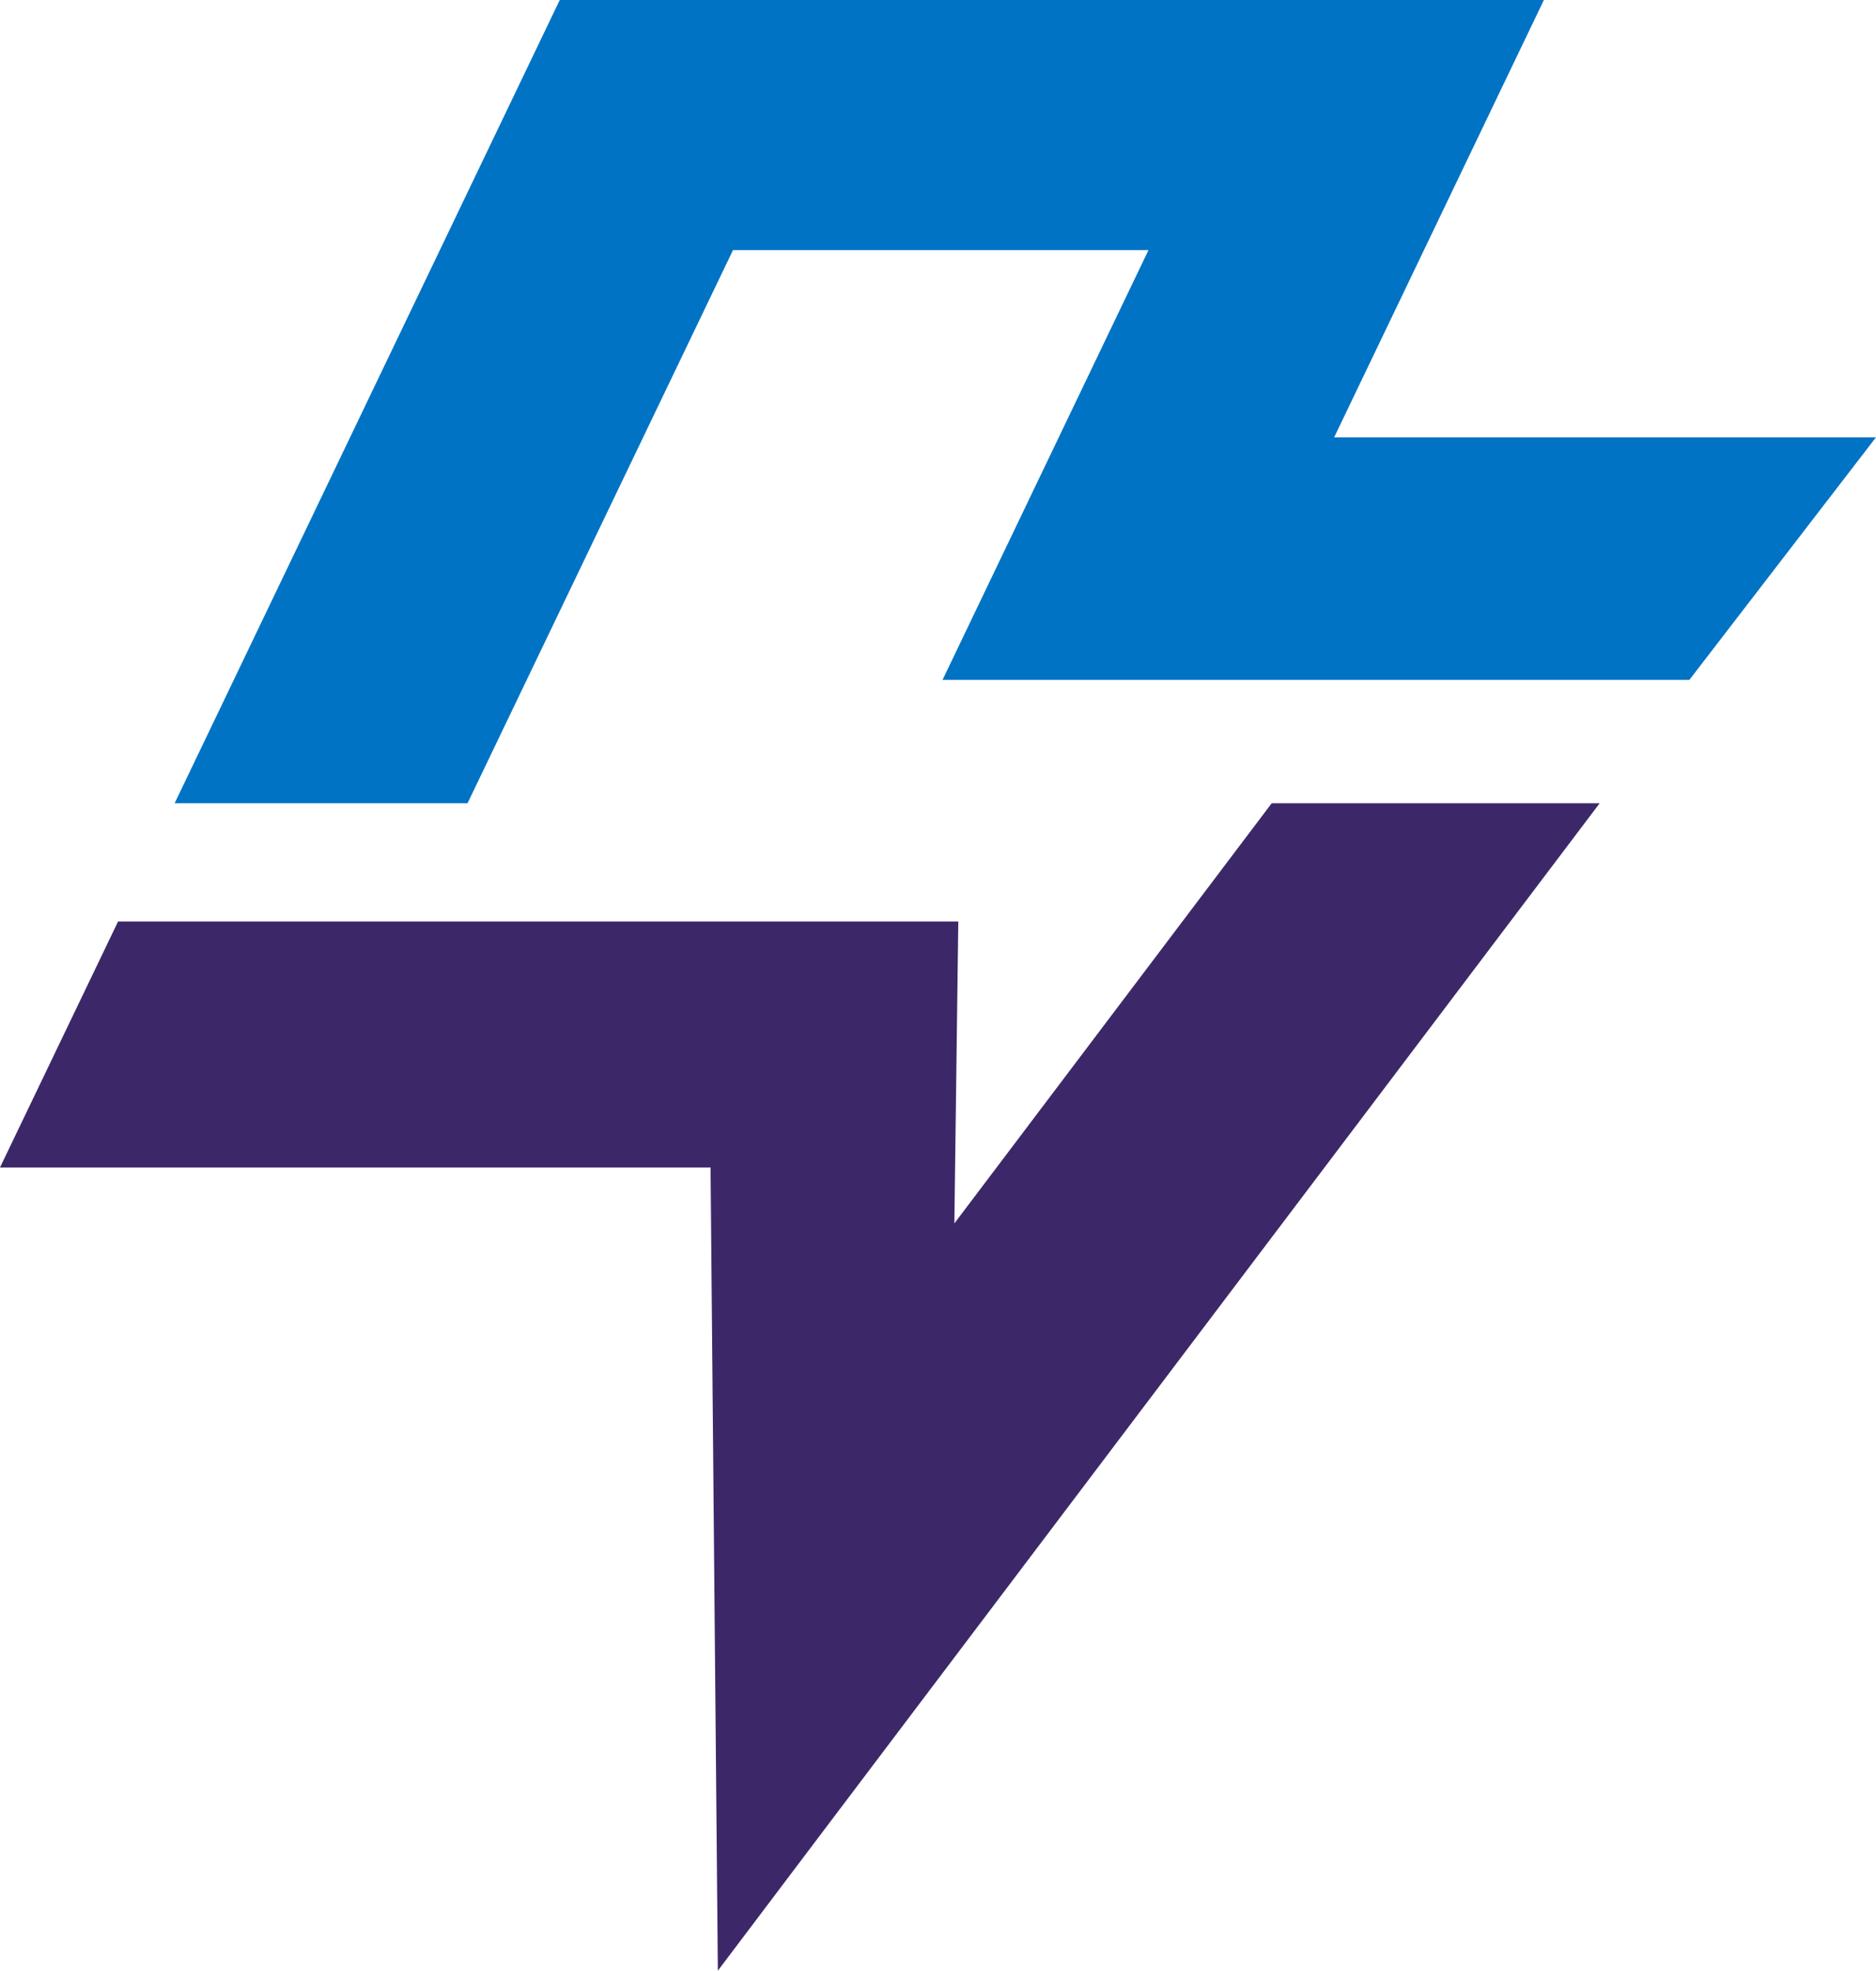
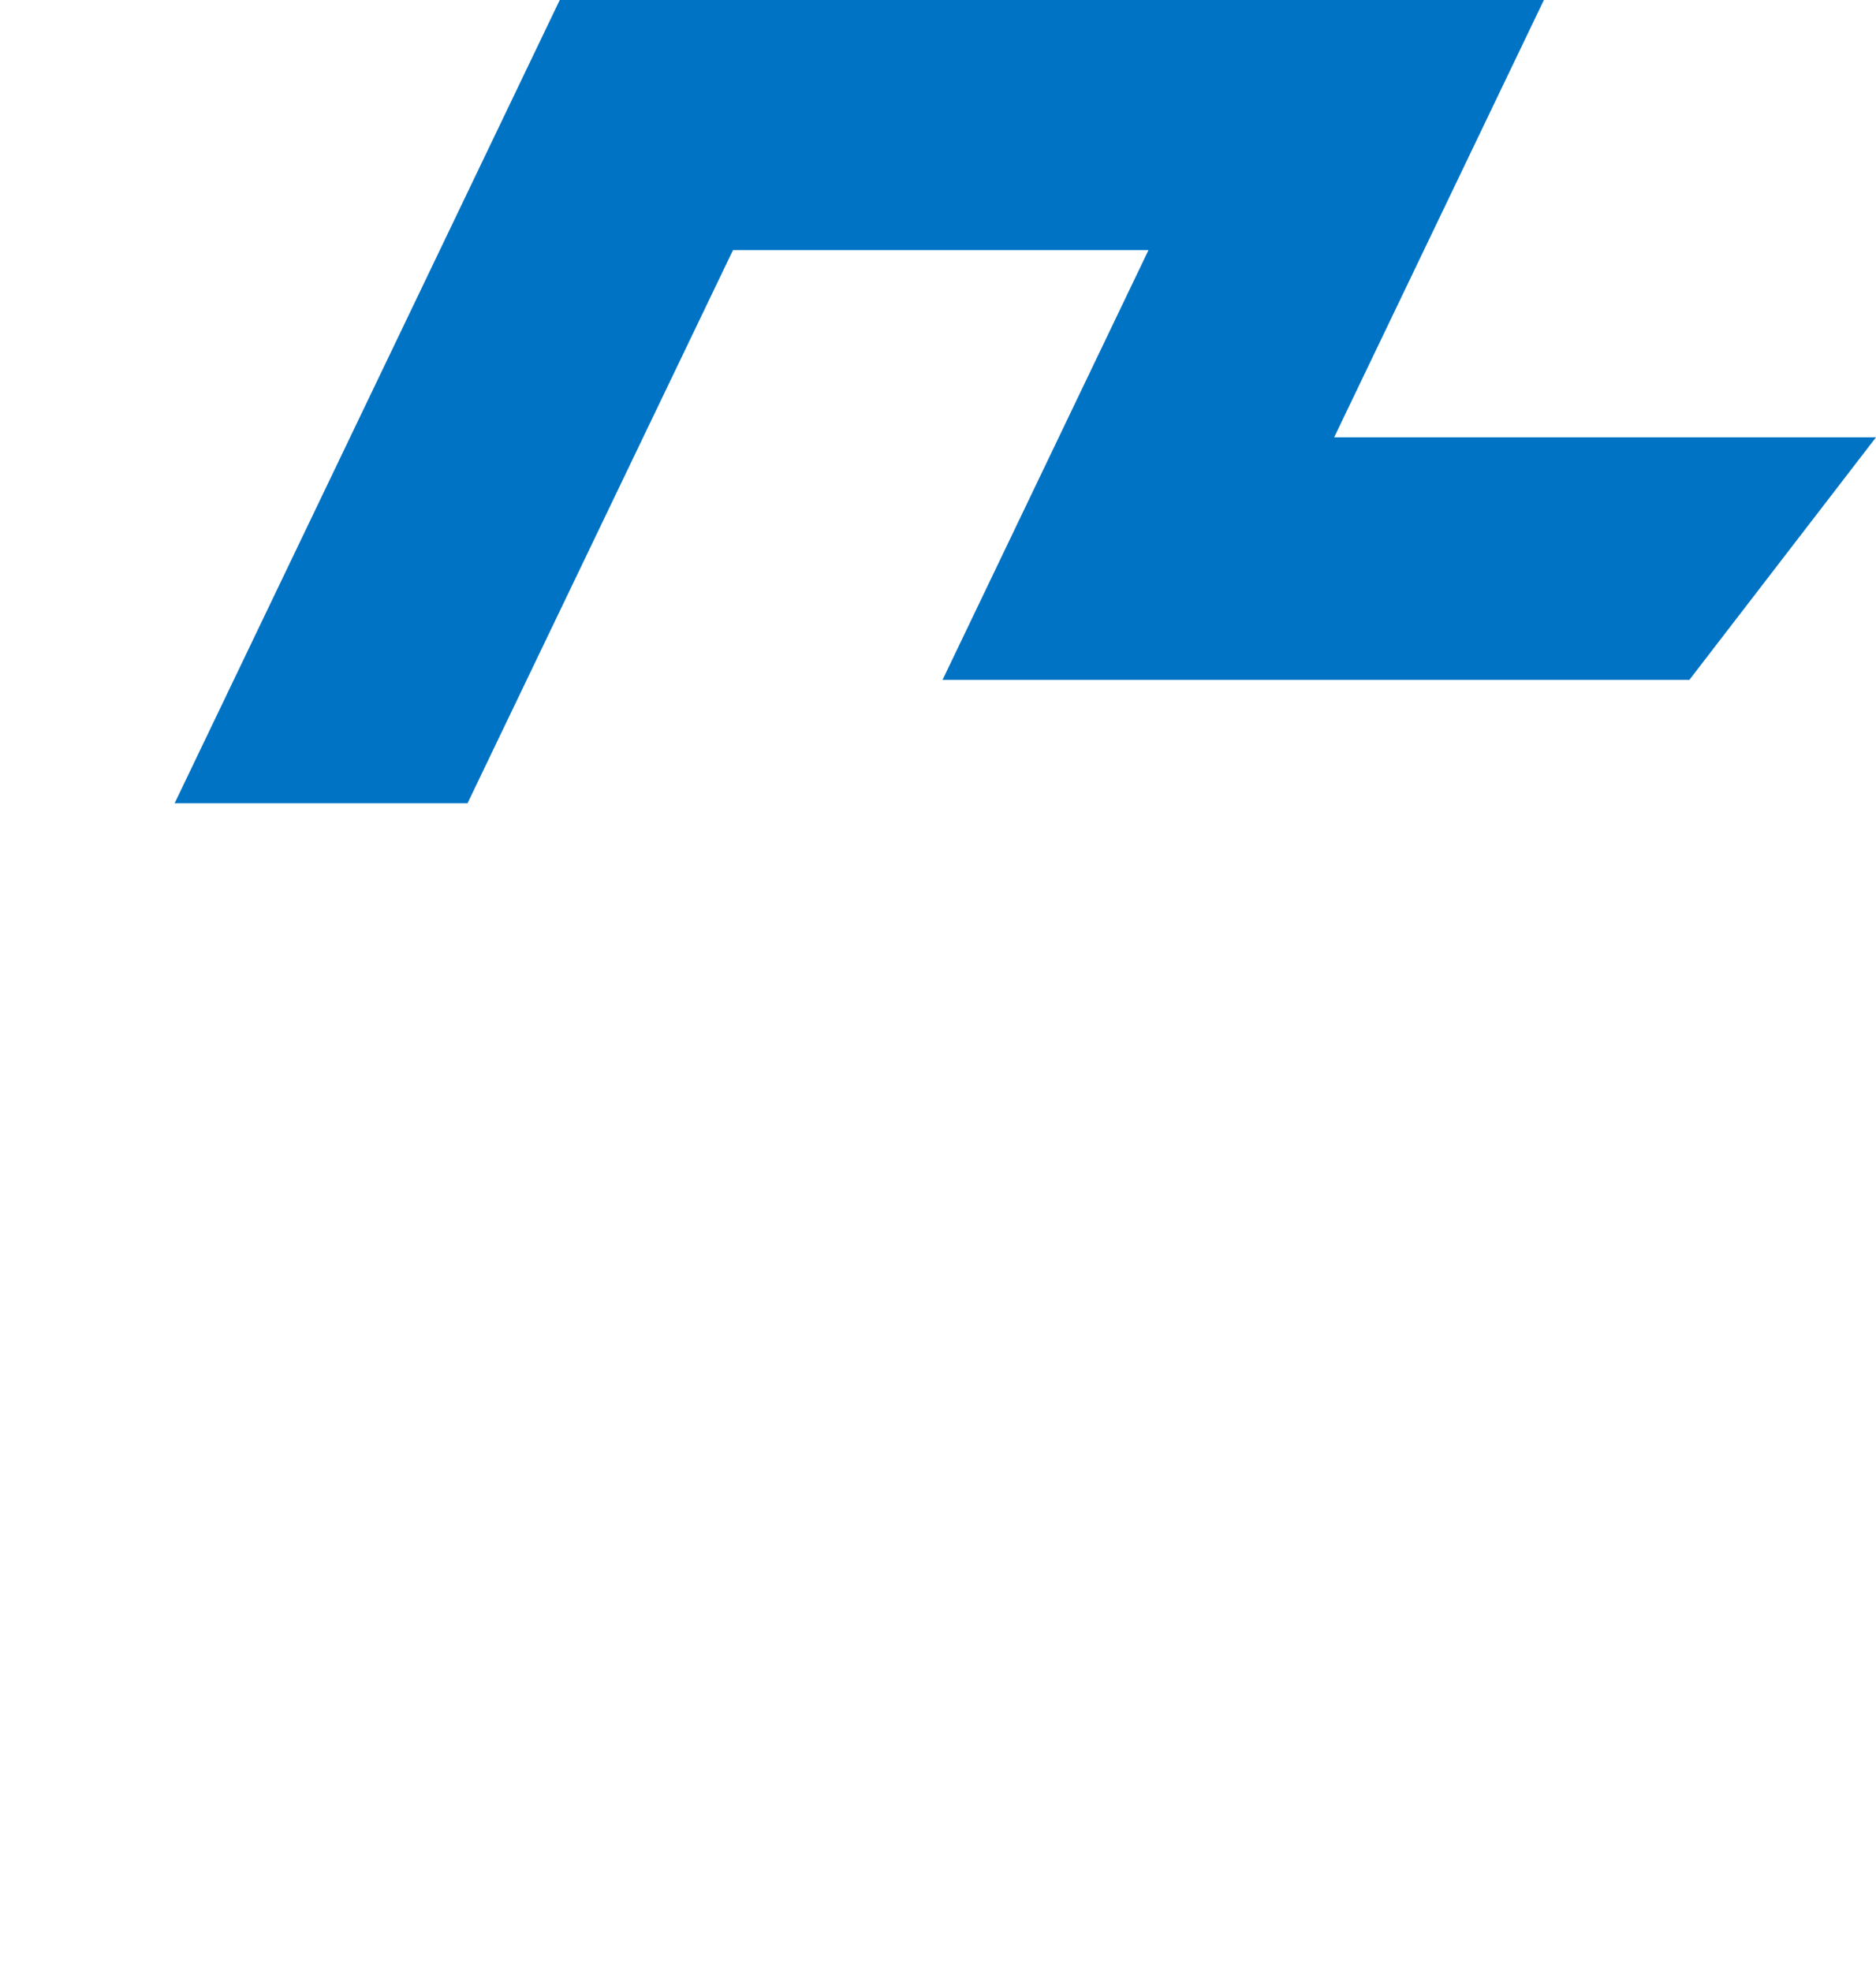
<svg xmlns="http://www.w3.org/2000/svg" id="Layer_1" data-name="Layer 1" viewBox="0 0 95.18 100">
  <defs>
    <style>
      .cls-1 {
        fill: #3c2869;
      }

      .cls-1, .cls-2 {
        stroke-width: 0px;
      }

      .cls-2 {
        fill: #0073c4;
      }
    </style>
  </defs>
-   <polygon class="cls-1" points="36.05 59.24 36.42 100 42.42 92.05 81.16 40.76 64.52 40.76 48.42 62.08 48.62 46.76 5.99 46.76 0 59.24 36.05 59.24" />
  <polygon class="cls-2" points="8.86 40.76 28.4 0 78.33 0 67.69 22.19 95.18 22.19 85.71 34.5 47.82 34.5 58.27 12.69 37.19 12.69 23.72 40.76 8.86 40.76" />
</svg>